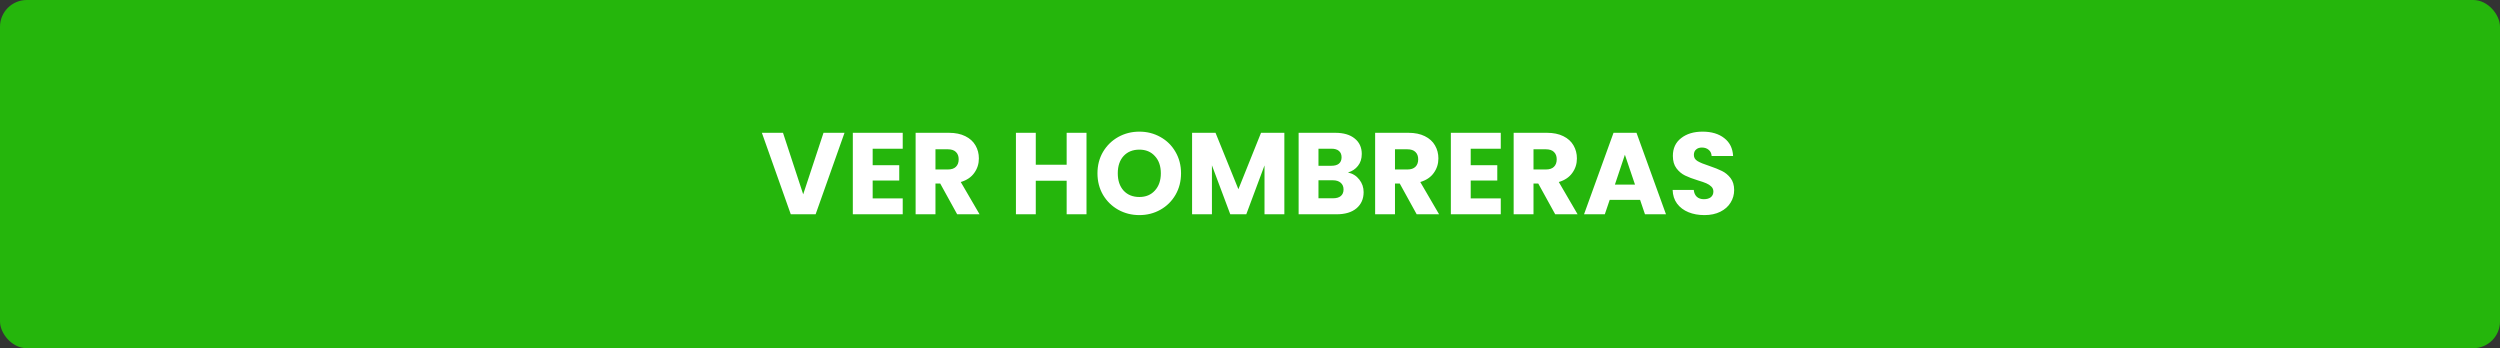
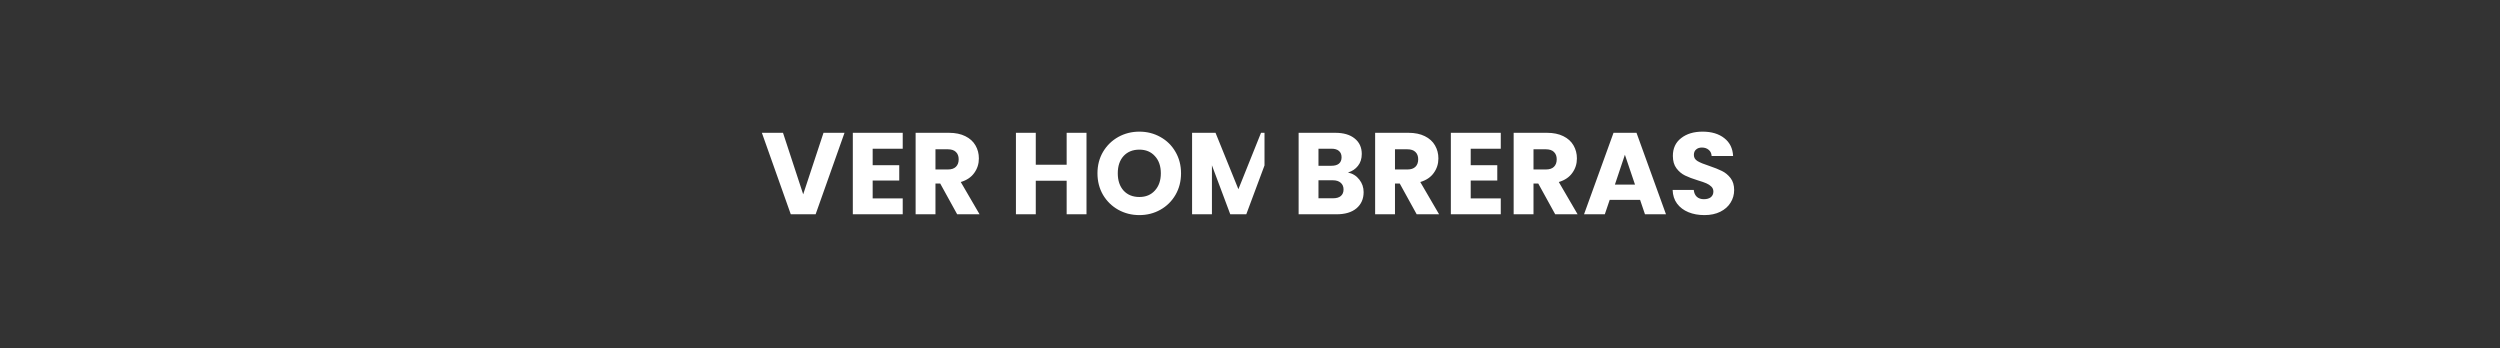
<svg xmlns="http://www.w3.org/2000/svg" width="280" height="39" viewBox="0 0 280 39" fill="none">
  <rect x="0" y="0" width="280" height="39" fill="#333333" stroke="none" />
-   <rect width="280" height="39" rx="3" fill="#25B60C" />
-   <path d="M94.586 14.874L91.349 24H88.567L85.33 14.874H87.696L89.958 21.764L92.233 14.874H94.586ZM97.739 16.655V18.501H100.715V20.217H97.739V22.219H101.105V24H95.516V14.874H101.105V16.655H97.739ZM107.203 24L105.305 20.555H104.772V24H102.549V14.874H106.28C106.999 14.874 107.61 15 108.113 15.251C108.624 15.502 109.005 15.849 109.257 16.291C109.508 16.724 109.634 17.21 109.634 17.747C109.634 18.354 109.46 18.895 109.114 19.372C108.776 19.849 108.273 20.187 107.606 20.386L109.712 24H107.203ZM104.772 18.982H106.15C106.557 18.982 106.86 18.882 107.06 18.683C107.268 18.484 107.372 18.202 107.372 17.838C107.372 17.491 107.268 17.218 107.06 17.019C106.86 16.82 106.557 16.72 106.15 16.72H104.772V18.982ZM121.688 14.874V24H119.465V20.243H116.007V24H113.784V14.874H116.007V18.449H119.465V14.874H121.688ZM127.609 24.091C126.751 24.091 125.962 23.892 125.243 23.493C124.532 23.094 123.964 22.54 123.54 21.829C123.124 21.11 122.916 20.304 122.916 19.411C122.916 18.518 123.124 17.717 123.54 17.006C123.964 16.295 124.532 15.741 125.243 15.342C125.962 14.943 126.751 14.744 127.609 14.744C128.467 14.744 129.251 14.943 129.962 15.342C130.681 15.741 131.244 16.295 131.652 17.006C132.068 17.717 132.276 18.518 132.276 19.411C132.276 20.304 132.068 21.11 131.652 21.829C131.236 22.54 130.672 23.094 129.962 23.493C129.251 23.892 128.467 24.091 127.609 24.091ZM127.609 22.063C128.337 22.063 128.917 21.82 129.351 21.335C129.793 20.85 130.014 20.208 130.014 19.411C130.014 18.605 129.793 17.964 129.351 17.487C128.917 17.002 128.337 16.759 127.609 16.759C126.872 16.759 126.283 16.997 125.841 17.474C125.407 17.951 125.191 18.596 125.191 19.411C125.191 20.217 125.407 20.863 125.841 21.348C126.283 21.825 126.872 22.063 127.609 22.063ZM143.848 14.874V24H141.625V18.527L139.584 24H137.79L135.736 18.514V24H133.513V14.874H136.139L138.7 21.192L141.235 14.874H143.848ZM150.971 19.32C151.5 19.433 151.924 19.697 152.245 20.113C152.566 20.52 152.726 20.988 152.726 21.517C152.726 22.28 152.457 22.886 151.92 23.337C151.391 23.779 150.65 24 149.697 24H145.446V14.874H149.554C150.481 14.874 151.205 15.086 151.725 15.511C152.254 15.936 152.518 16.512 152.518 17.24C152.518 17.777 152.375 18.224 152.089 18.579C151.812 18.934 151.439 19.181 150.971 19.32ZM147.669 18.566H149.125C149.489 18.566 149.766 18.488 149.957 18.332C150.156 18.167 150.256 17.929 150.256 17.617C150.256 17.305 150.156 17.067 149.957 16.902C149.766 16.737 149.489 16.655 149.125 16.655H147.669V18.566ZM149.307 22.206C149.68 22.206 149.966 22.124 150.165 21.959C150.373 21.786 150.477 21.539 150.477 21.218C150.477 20.897 150.369 20.646 150.152 20.464C149.944 20.282 149.654 20.191 149.281 20.191H147.669V22.206H149.307ZM158.669 24L156.771 20.555H156.238V24H154.015V14.874H157.746C158.466 14.874 159.077 15 159.579 15.251C160.091 15.502 160.472 15.849 160.723 16.291C160.975 16.724 161.1 17.21 161.1 17.747C161.1 18.354 160.927 18.895 160.58 19.372C160.242 19.849 159.74 20.187 159.072 20.386L161.178 24H158.669ZM156.238 18.982H157.616C158.024 18.982 158.327 18.882 158.526 18.683C158.734 18.484 158.838 18.202 158.838 17.838C158.838 17.491 158.734 17.218 158.526 17.019C158.327 16.82 158.024 16.72 157.616 16.72H156.238V18.982ZM164.719 16.655V18.501H167.696V20.217H164.719V22.219H168.086V24H162.496V14.874H168.086V16.655H164.719ZM174.183 24L172.285 20.555H171.752V24H169.529V14.874H173.26C173.979 14.874 174.59 15 175.093 15.251C175.604 15.502 175.986 15.849 176.237 16.291C176.488 16.724 176.614 17.21 176.614 17.747C176.614 18.354 176.441 18.895 176.094 19.372C175.756 19.849 175.253 20.187 174.586 20.386L176.692 24H174.183ZM171.752 18.982H173.13C173.537 18.982 173.841 18.882 174.04 18.683C174.248 18.484 174.352 18.202 174.352 17.838C174.352 17.491 174.248 17.218 174.04 17.019C173.841 16.82 173.537 16.72 173.13 16.72H171.752V18.982ZM183.691 22.388H180.285L179.739 24H177.412L180.714 14.874H183.288L186.59 24H184.237L183.691 22.388ZM183.119 20.672L181.988 17.331L180.87 20.672H183.119ZM190.897 24.091C190.229 24.091 189.631 23.983 189.103 23.766C188.574 23.549 188.149 23.229 187.829 22.804C187.517 22.379 187.352 21.868 187.335 21.27H189.701C189.735 21.608 189.852 21.868 190.052 22.05C190.251 22.223 190.511 22.31 190.832 22.31C191.161 22.31 191.421 22.236 191.612 22.089C191.802 21.933 191.898 21.721 191.898 21.452C191.898 21.227 191.82 21.04 191.664 20.893C191.516 20.746 191.33 20.624 191.105 20.529C190.888 20.434 190.576 20.325 190.169 20.204C189.579 20.022 189.098 19.84 188.726 19.658C188.353 19.476 188.032 19.207 187.764 18.852C187.495 18.497 187.361 18.033 187.361 17.461C187.361 16.612 187.668 15.949 188.284 15.472C188.899 14.987 189.701 14.744 190.689 14.744C191.694 14.744 192.504 14.987 193.12 15.472C193.735 15.949 194.064 16.616 194.108 17.474H191.703C191.685 17.179 191.577 16.95 191.378 16.785C191.178 16.612 190.923 16.525 190.611 16.525C190.342 16.525 190.125 16.599 189.961 16.746C189.796 16.885 189.714 17.088 189.714 17.357C189.714 17.652 189.852 17.881 190.13 18.046C190.407 18.211 190.84 18.388 191.43 18.579C192.019 18.778 192.496 18.969 192.86 19.151C193.232 19.333 193.553 19.597 193.822 19.944C194.09 20.291 194.225 20.737 194.225 21.283C194.225 21.803 194.09 22.275 193.822 22.7C193.562 23.125 193.18 23.463 192.678 23.714C192.175 23.965 191.581 24.091 190.897 24.091Z" fill="white" />
+   <path d="M94.586 14.874L91.349 24H88.567L85.33 14.874H87.696L89.958 21.764L92.233 14.874H94.586ZM97.739 16.655V18.501H100.715V20.217H97.739V22.219H101.105V24H95.516V14.874H101.105V16.655H97.739ZM107.203 24L105.305 20.555H104.772V24H102.549V14.874H106.28C106.999 14.874 107.61 15 108.113 15.251C108.624 15.502 109.005 15.849 109.257 16.291C109.508 16.724 109.634 17.21 109.634 17.747C109.634 18.354 109.46 18.895 109.114 19.372C108.776 19.849 108.273 20.187 107.606 20.386L109.712 24H107.203ZM104.772 18.982H106.15C106.557 18.982 106.86 18.882 107.06 18.683C107.268 18.484 107.372 18.202 107.372 17.838C107.372 17.491 107.268 17.218 107.06 17.019C106.86 16.82 106.557 16.72 106.15 16.72H104.772V18.982ZM121.688 14.874V24H119.465V20.243H116.007V24H113.784V14.874H116.007V18.449H119.465V14.874H121.688ZM127.609 24.091C126.751 24.091 125.962 23.892 125.243 23.493C124.532 23.094 123.964 22.54 123.54 21.829C123.124 21.11 122.916 20.304 122.916 19.411C122.916 18.518 123.124 17.717 123.54 17.006C123.964 16.295 124.532 15.741 125.243 15.342C125.962 14.943 126.751 14.744 127.609 14.744C128.467 14.744 129.251 14.943 129.962 15.342C130.681 15.741 131.244 16.295 131.652 17.006C132.068 17.717 132.276 18.518 132.276 19.411C132.276 20.304 132.068 21.11 131.652 21.829C131.236 22.54 130.672 23.094 129.962 23.493C129.251 23.892 128.467 24.091 127.609 24.091ZM127.609 22.063C128.337 22.063 128.917 21.82 129.351 21.335C129.793 20.85 130.014 20.208 130.014 19.411C130.014 18.605 129.793 17.964 129.351 17.487C128.917 17.002 128.337 16.759 127.609 16.759C126.872 16.759 126.283 16.997 125.841 17.474C125.407 17.951 125.191 18.596 125.191 19.411C125.191 20.217 125.407 20.863 125.841 21.348C126.283 21.825 126.872 22.063 127.609 22.063ZM143.848 14.874H141.625V18.527L139.584 24H137.79L135.736 18.514V24H133.513V14.874H136.139L138.7 21.192L141.235 14.874H143.848ZM150.971 19.32C151.5 19.433 151.924 19.697 152.245 20.113C152.566 20.52 152.726 20.988 152.726 21.517C152.726 22.28 152.457 22.886 151.92 23.337C151.391 23.779 150.65 24 149.697 24H145.446V14.874H149.554C150.481 14.874 151.205 15.086 151.725 15.511C152.254 15.936 152.518 16.512 152.518 17.24C152.518 17.777 152.375 18.224 152.089 18.579C151.812 18.934 151.439 19.181 150.971 19.32ZM147.669 18.566H149.125C149.489 18.566 149.766 18.488 149.957 18.332C150.156 18.167 150.256 17.929 150.256 17.617C150.256 17.305 150.156 17.067 149.957 16.902C149.766 16.737 149.489 16.655 149.125 16.655H147.669V18.566ZM149.307 22.206C149.68 22.206 149.966 22.124 150.165 21.959C150.373 21.786 150.477 21.539 150.477 21.218C150.477 20.897 150.369 20.646 150.152 20.464C149.944 20.282 149.654 20.191 149.281 20.191H147.669V22.206H149.307ZM158.669 24L156.771 20.555H156.238V24H154.015V14.874H157.746C158.466 14.874 159.077 15 159.579 15.251C160.091 15.502 160.472 15.849 160.723 16.291C160.975 16.724 161.1 17.21 161.1 17.747C161.1 18.354 160.927 18.895 160.58 19.372C160.242 19.849 159.74 20.187 159.072 20.386L161.178 24H158.669ZM156.238 18.982H157.616C158.024 18.982 158.327 18.882 158.526 18.683C158.734 18.484 158.838 18.202 158.838 17.838C158.838 17.491 158.734 17.218 158.526 17.019C158.327 16.82 158.024 16.72 157.616 16.72H156.238V18.982ZM164.719 16.655V18.501H167.696V20.217H164.719V22.219H168.086V24H162.496V14.874H168.086V16.655H164.719ZM174.183 24L172.285 20.555H171.752V24H169.529V14.874H173.26C173.979 14.874 174.59 15 175.093 15.251C175.604 15.502 175.986 15.849 176.237 16.291C176.488 16.724 176.614 17.21 176.614 17.747C176.614 18.354 176.441 18.895 176.094 19.372C175.756 19.849 175.253 20.187 174.586 20.386L176.692 24H174.183ZM171.752 18.982H173.13C173.537 18.982 173.841 18.882 174.04 18.683C174.248 18.484 174.352 18.202 174.352 17.838C174.352 17.491 174.248 17.218 174.04 17.019C173.841 16.82 173.537 16.72 173.13 16.72H171.752V18.982ZM183.691 22.388H180.285L179.739 24H177.412L180.714 14.874H183.288L186.59 24H184.237L183.691 22.388ZM183.119 20.672L181.988 17.331L180.87 20.672H183.119ZM190.897 24.091C190.229 24.091 189.631 23.983 189.103 23.766C188.574 23.549 188.149 23.229 187.829 22.804C187.517 22.379 187.352 21.868 187.335 21.27H189.701C189.735 21.608 189.852 21.868 190.052 22.05C190.251 22.223 190.511 22.31 190.832 22.31C191.161 22.31 191.421 22.236 191.612 22.089C191.802 21.933 191.898 21.721 191.898 21.452C191.898 21.227 191.82 21.04 191.664 20.893C191.516 20.746 191.33 20.624 191.105 20.529C190.888 20.434 190.576 20.325 190.169 20.204C189.579 20.022 189.098 19.84 188.726 19.658C188.353 19.476 188.032 19.207 187.764 18.852C187.495 18.497 187.361 18.033 187.361 17.461C187.361 16.612 187.668 15.949 188.284 15.472C188.899 14.987 189.701 14.744 190.689 14.744C191.694 14.744 192.504 14.987 193.12 15.472C193.735 15.949 194.064 16.616 194.108 17.474H191.703C191.685 17.179 191.577 16.95 191.378 16.785C191.178 16.612 190.923 16.525 190.611 16.525C190.342 16.525 190.125 16.599 189.961 16.746C189.796 16.885 189.714 17.088 189.714 17.357C189.714 17.652 189.852 17.881 190.13 18.046C190.407 18.211 190.84 18.388 191.43 18.579C192.019 18.778 192.496 18.969 192.86 19.151C193.232 19.333 193.553 19.597 193.822 19.944C194.09 20.291 194.225 20.737 194.225 21.283C194.225 21.803 194.09 22.275 193.822 22.7C193.562 23.125 193.18 23.463 192.678 23.714C192.175 23.965 191.581 24.091 190.897 24.091Z" fill="white" />
</svg>